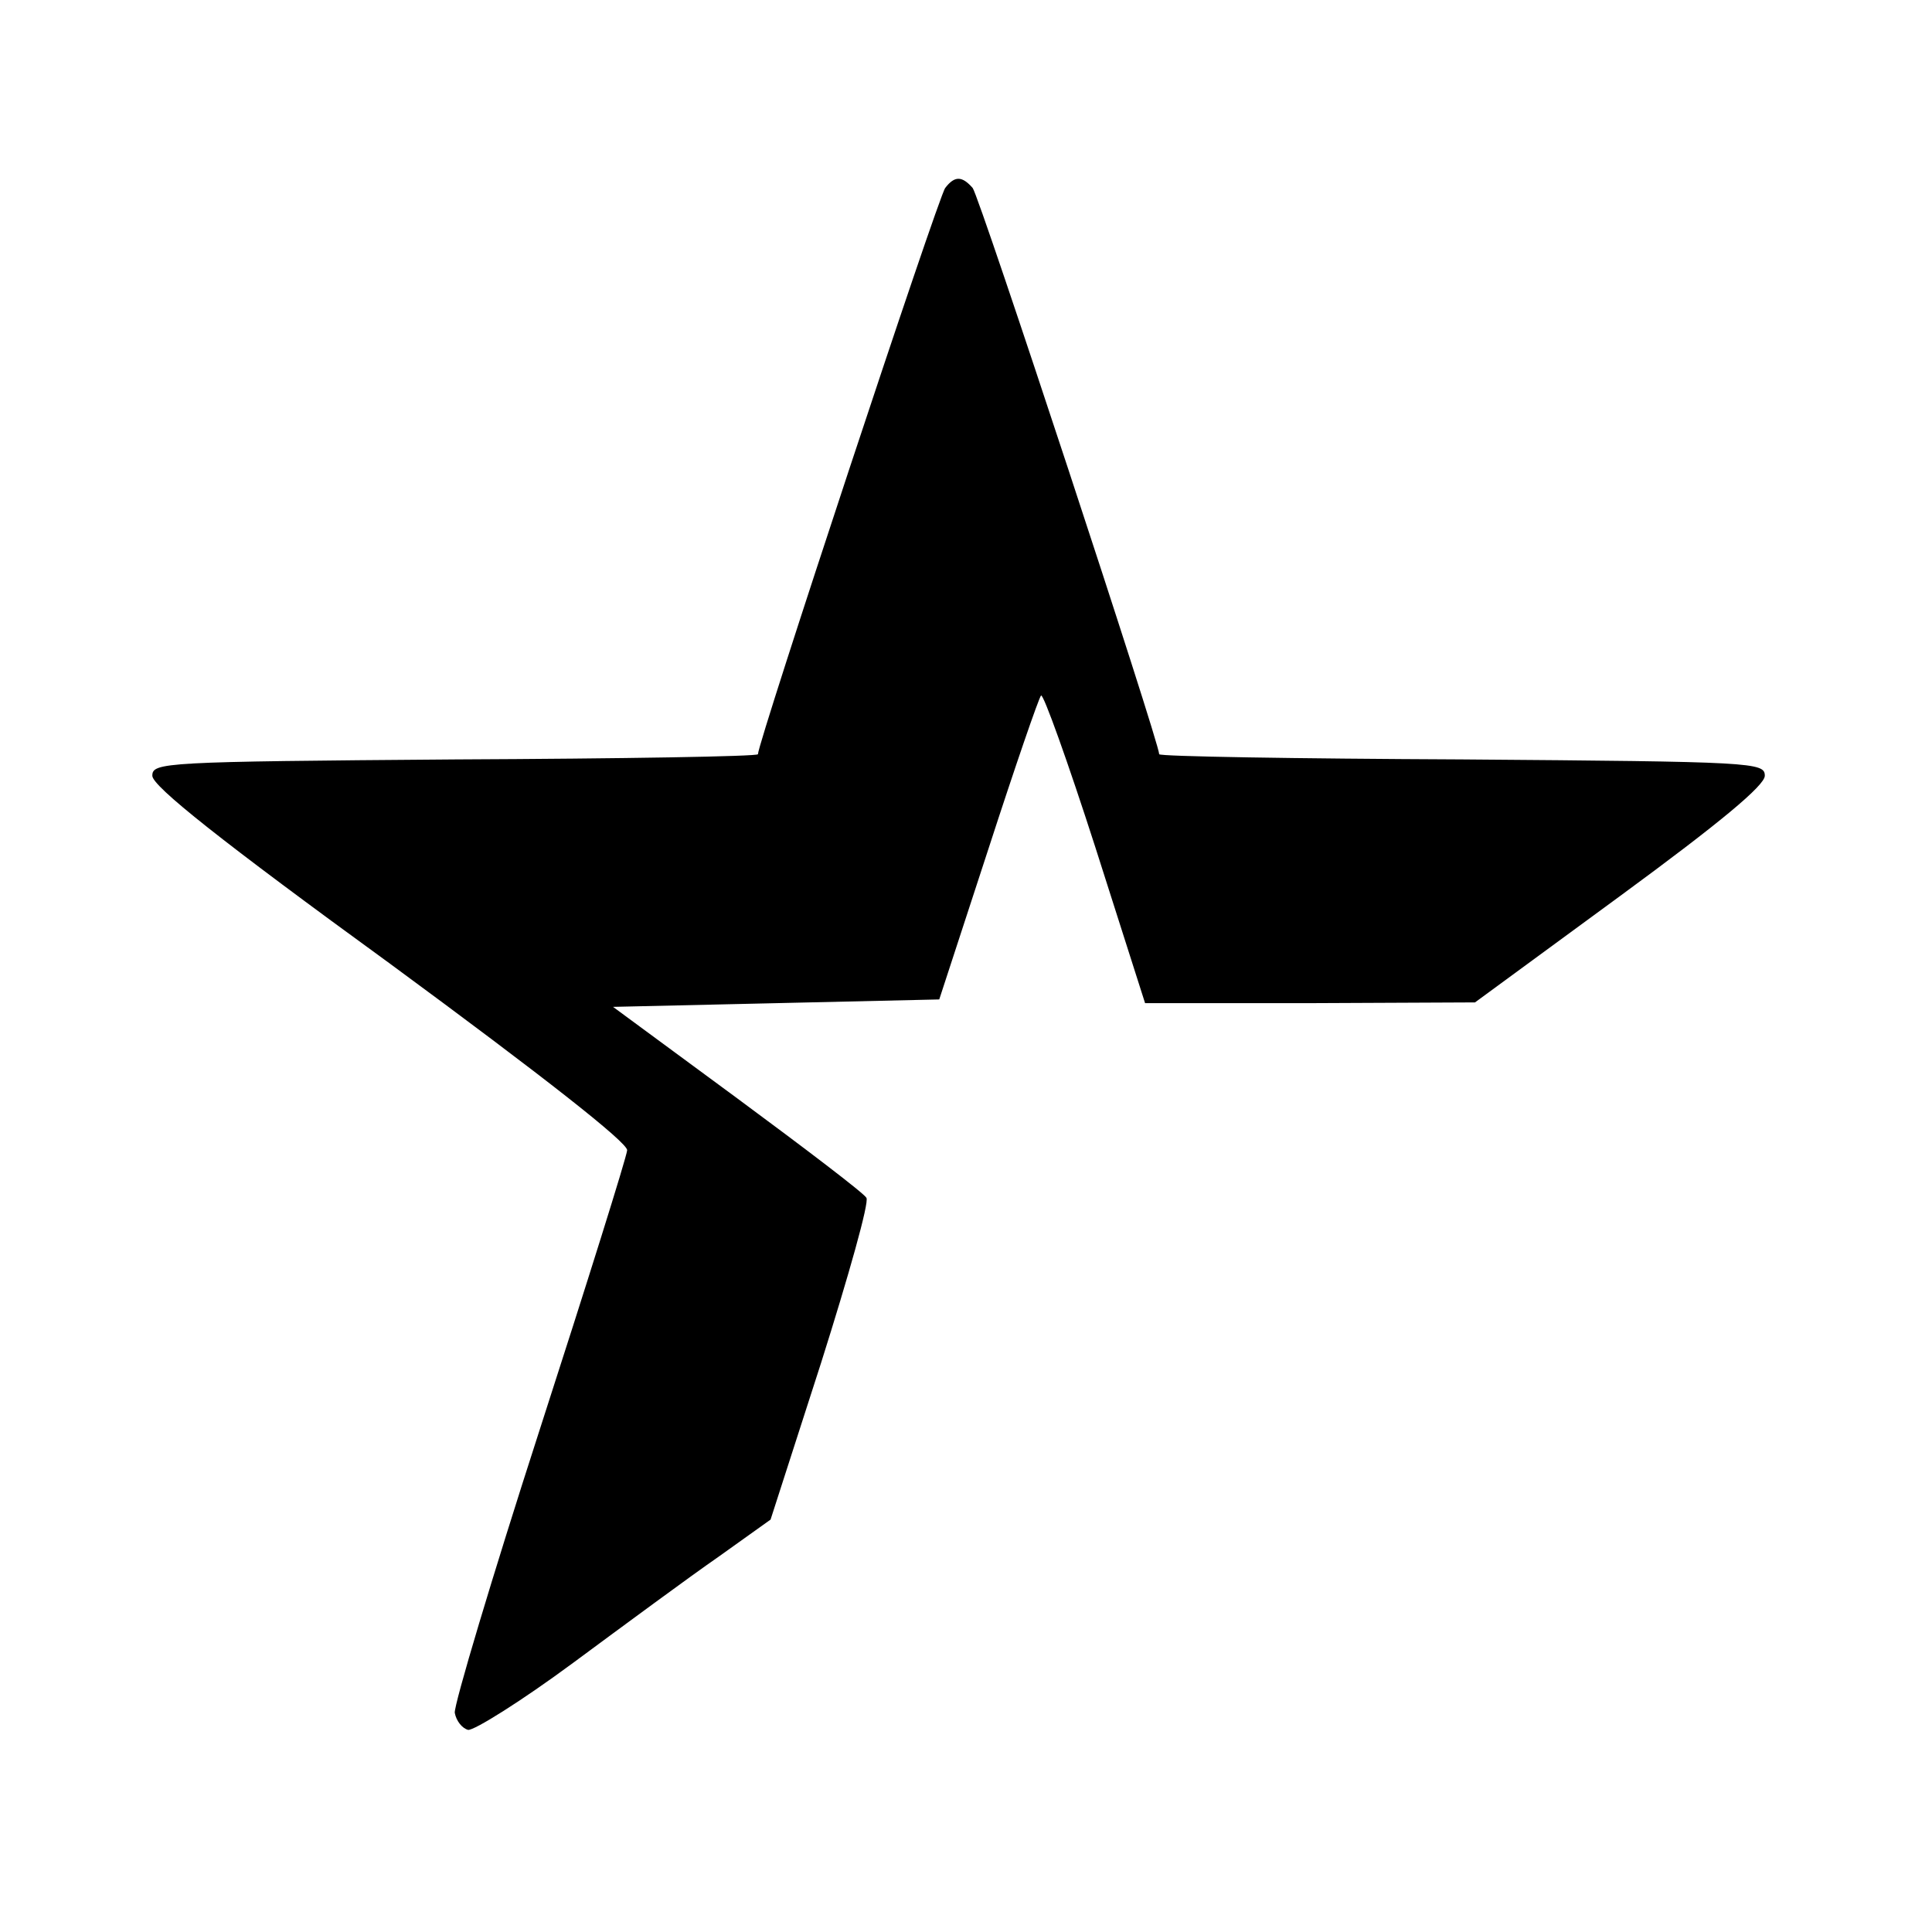
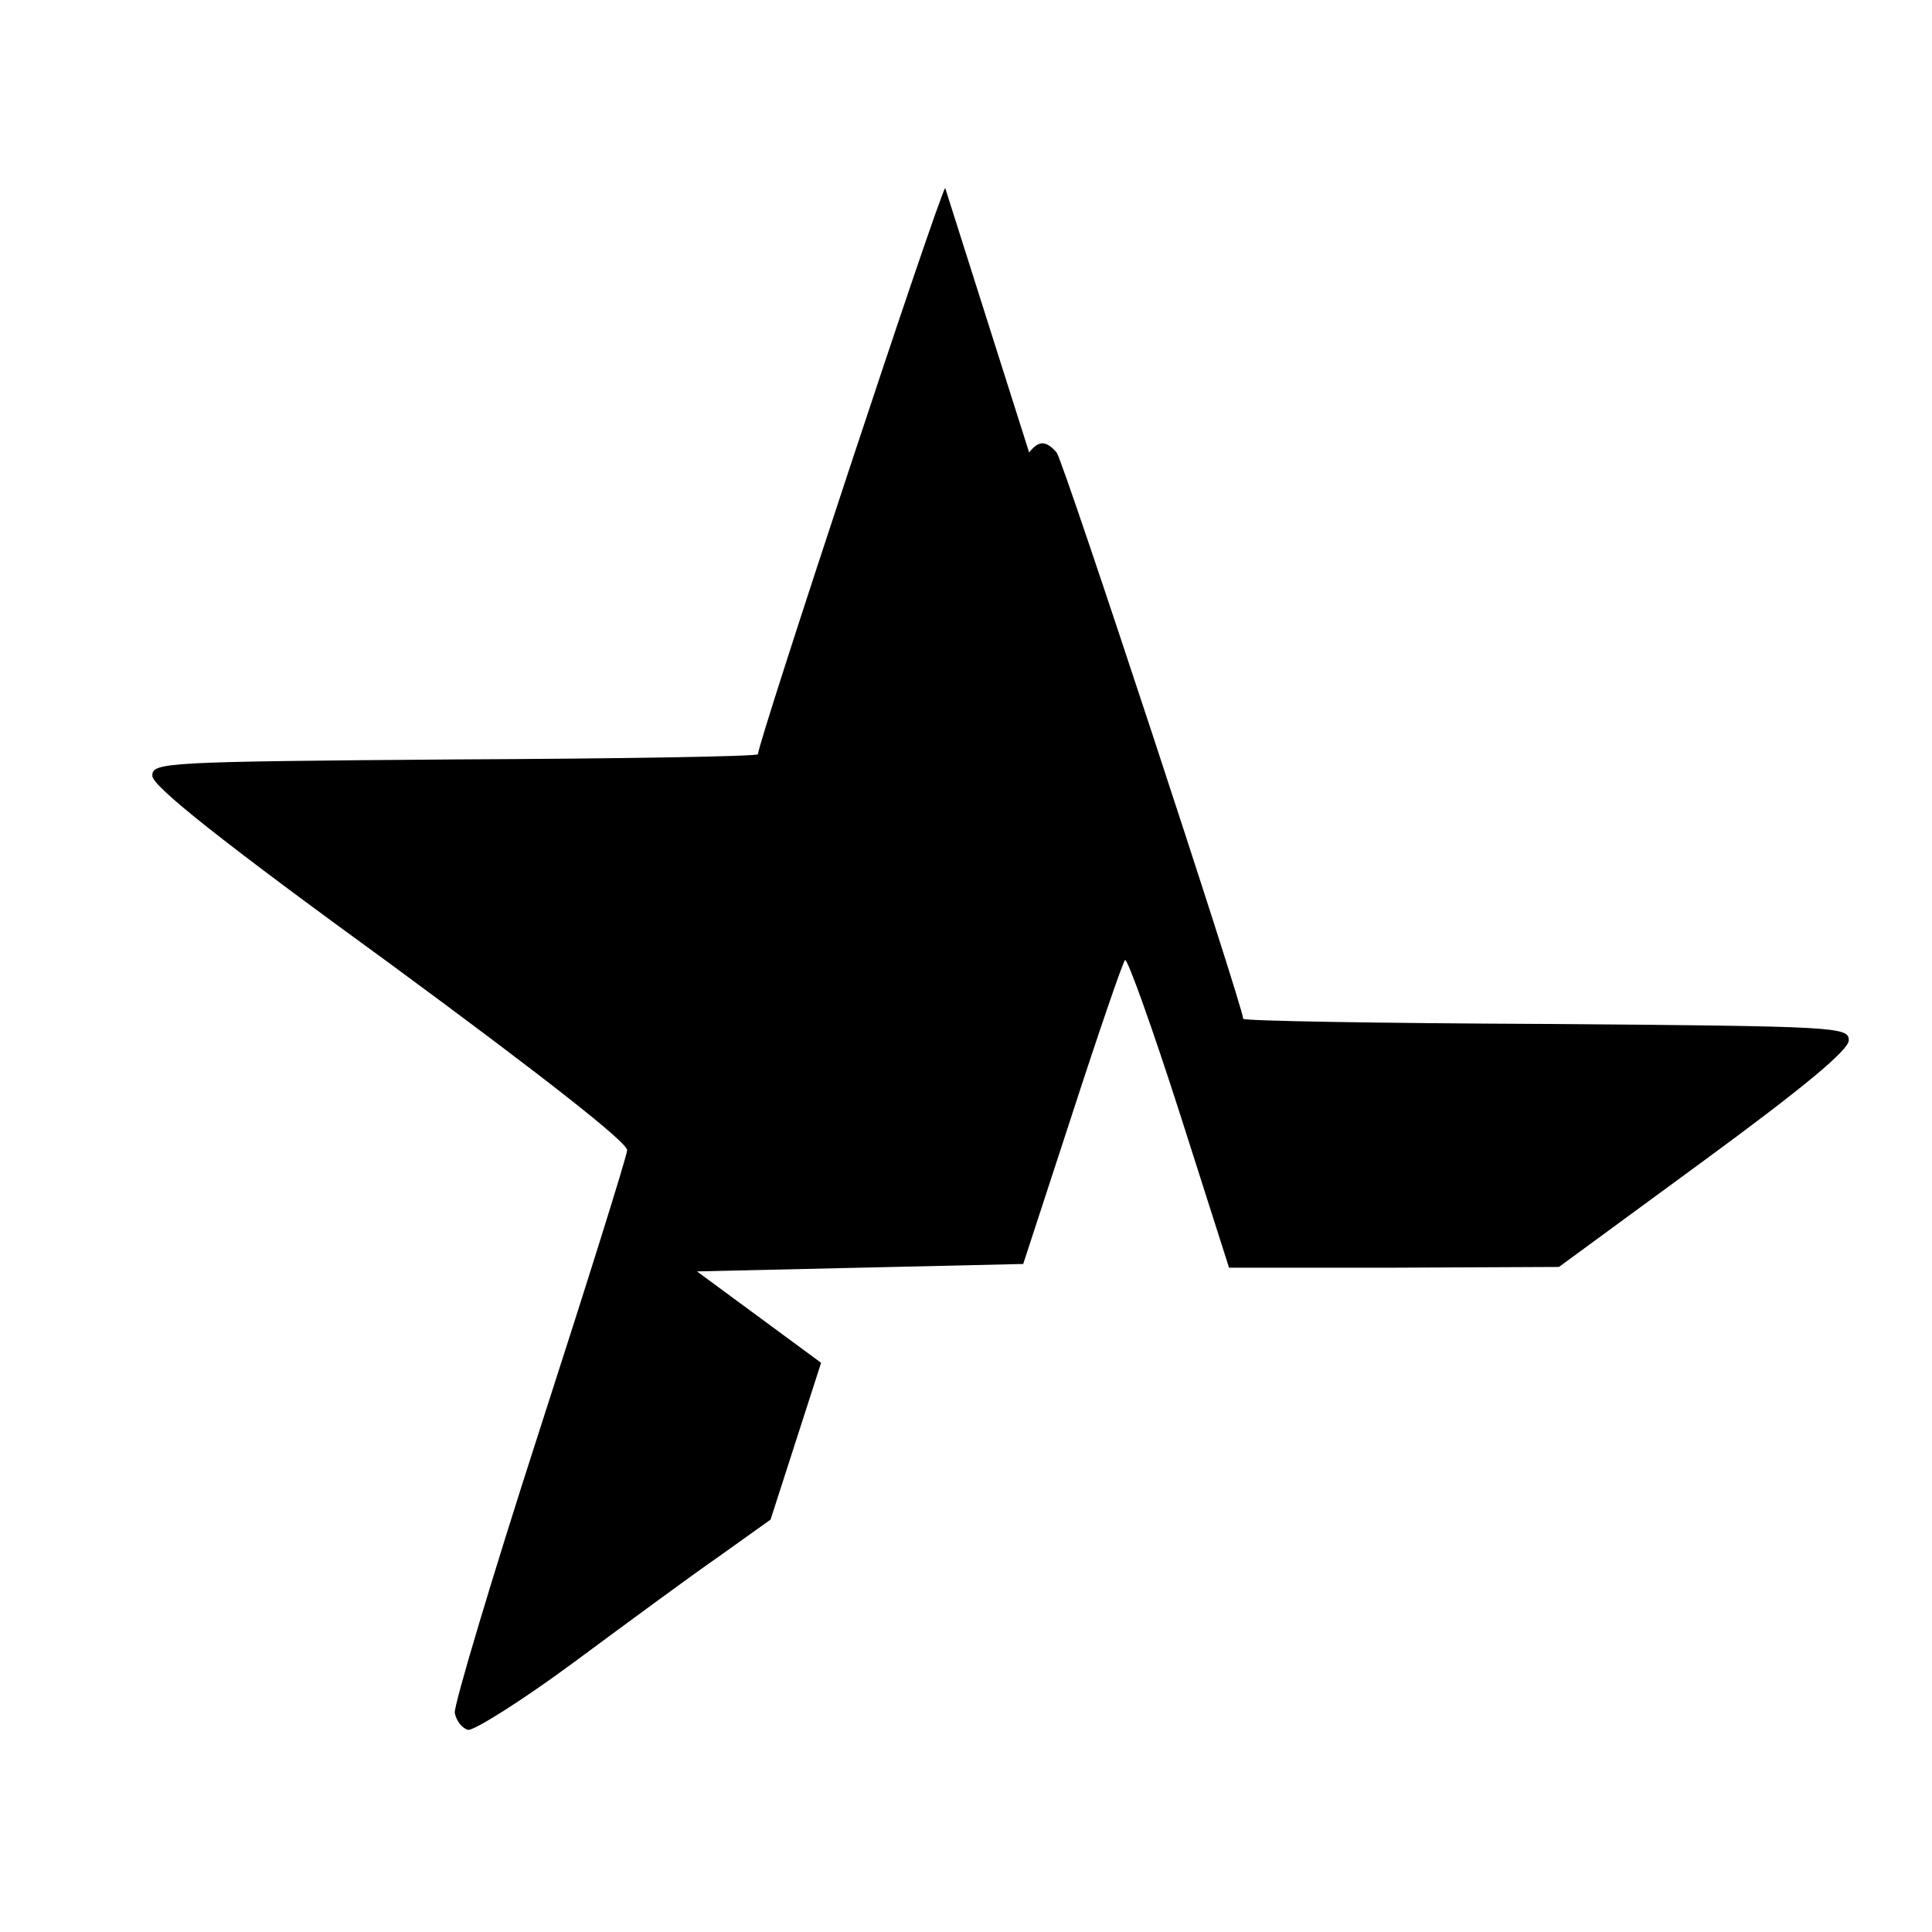
<svg xmlns="http://www.w3.org/2000/svg" version="1.0" width="260pt" height="260pt" viewBox="0 0 260 260" preserveAspectRatio="xMidYMid meet">
  <g transform="translate(0,260) scale(0.1,-0.1)" fill="#000000" stroke="none">
-     <path d="M1272 2347 c-9 -11 -252 -746 -252 -762 0 -3 -183 -6 -407 -7 -394 -3 -408 -4 -408 -22 0 -14 93 -88 320 -253 208 -153 320 -241 319 -251 -1 -10 -54 -179 -118 -377 -64 -198 -115 -369 -114 -380 2 -11 10 -21 18 -23 8 -1 72 39 141 90 69 51 157 116 196 143 l70 50 68 211 c37 117 65 216 61 222 -3 6 -82 66 -174 134 l-167 123 220 5 219 5 66 202 c36 111 68 204 71 207 3 3 36 -89 73 -204 l67 -210 222 0 222 1 195 143 c135 99 195 149 195 162 0 18 -14 19 -407 22 -225 1 -408 4 -408 7 0 16 -242 751 -251 762 -14 16 -24 17 -37 0z" />
+     <path d="M1272 2347 c-9 -11 -252 -746 -252 -762 0 -3 -183 -6 -407 -7 -394 -3 -408 -4 -408 -22 0 -14 93 -88 320 -253 208 -153 320 -241 319 -251 -1 -10 -54 -179 -118 -377 -64 -198 -115 -369 -114 -380 2 -11 10 -21 18 -23 8 -1 72 39 141 90 69 51 157 116 196 143 l70 50 68 211 l-167 123 220 5 219 5 66 202 c36 111 68 204 71 207 3 3 36 -89 73 -204 l67 -210 222 0 222 1 195 143 c135 99 195 149 195 162 0 18 -14 19 -407 22 -225 1 -408 4 -408 7 0 16 -242 751 -251 762 -14 16 -24 17 -37 0z" />
  </g>
</svg>